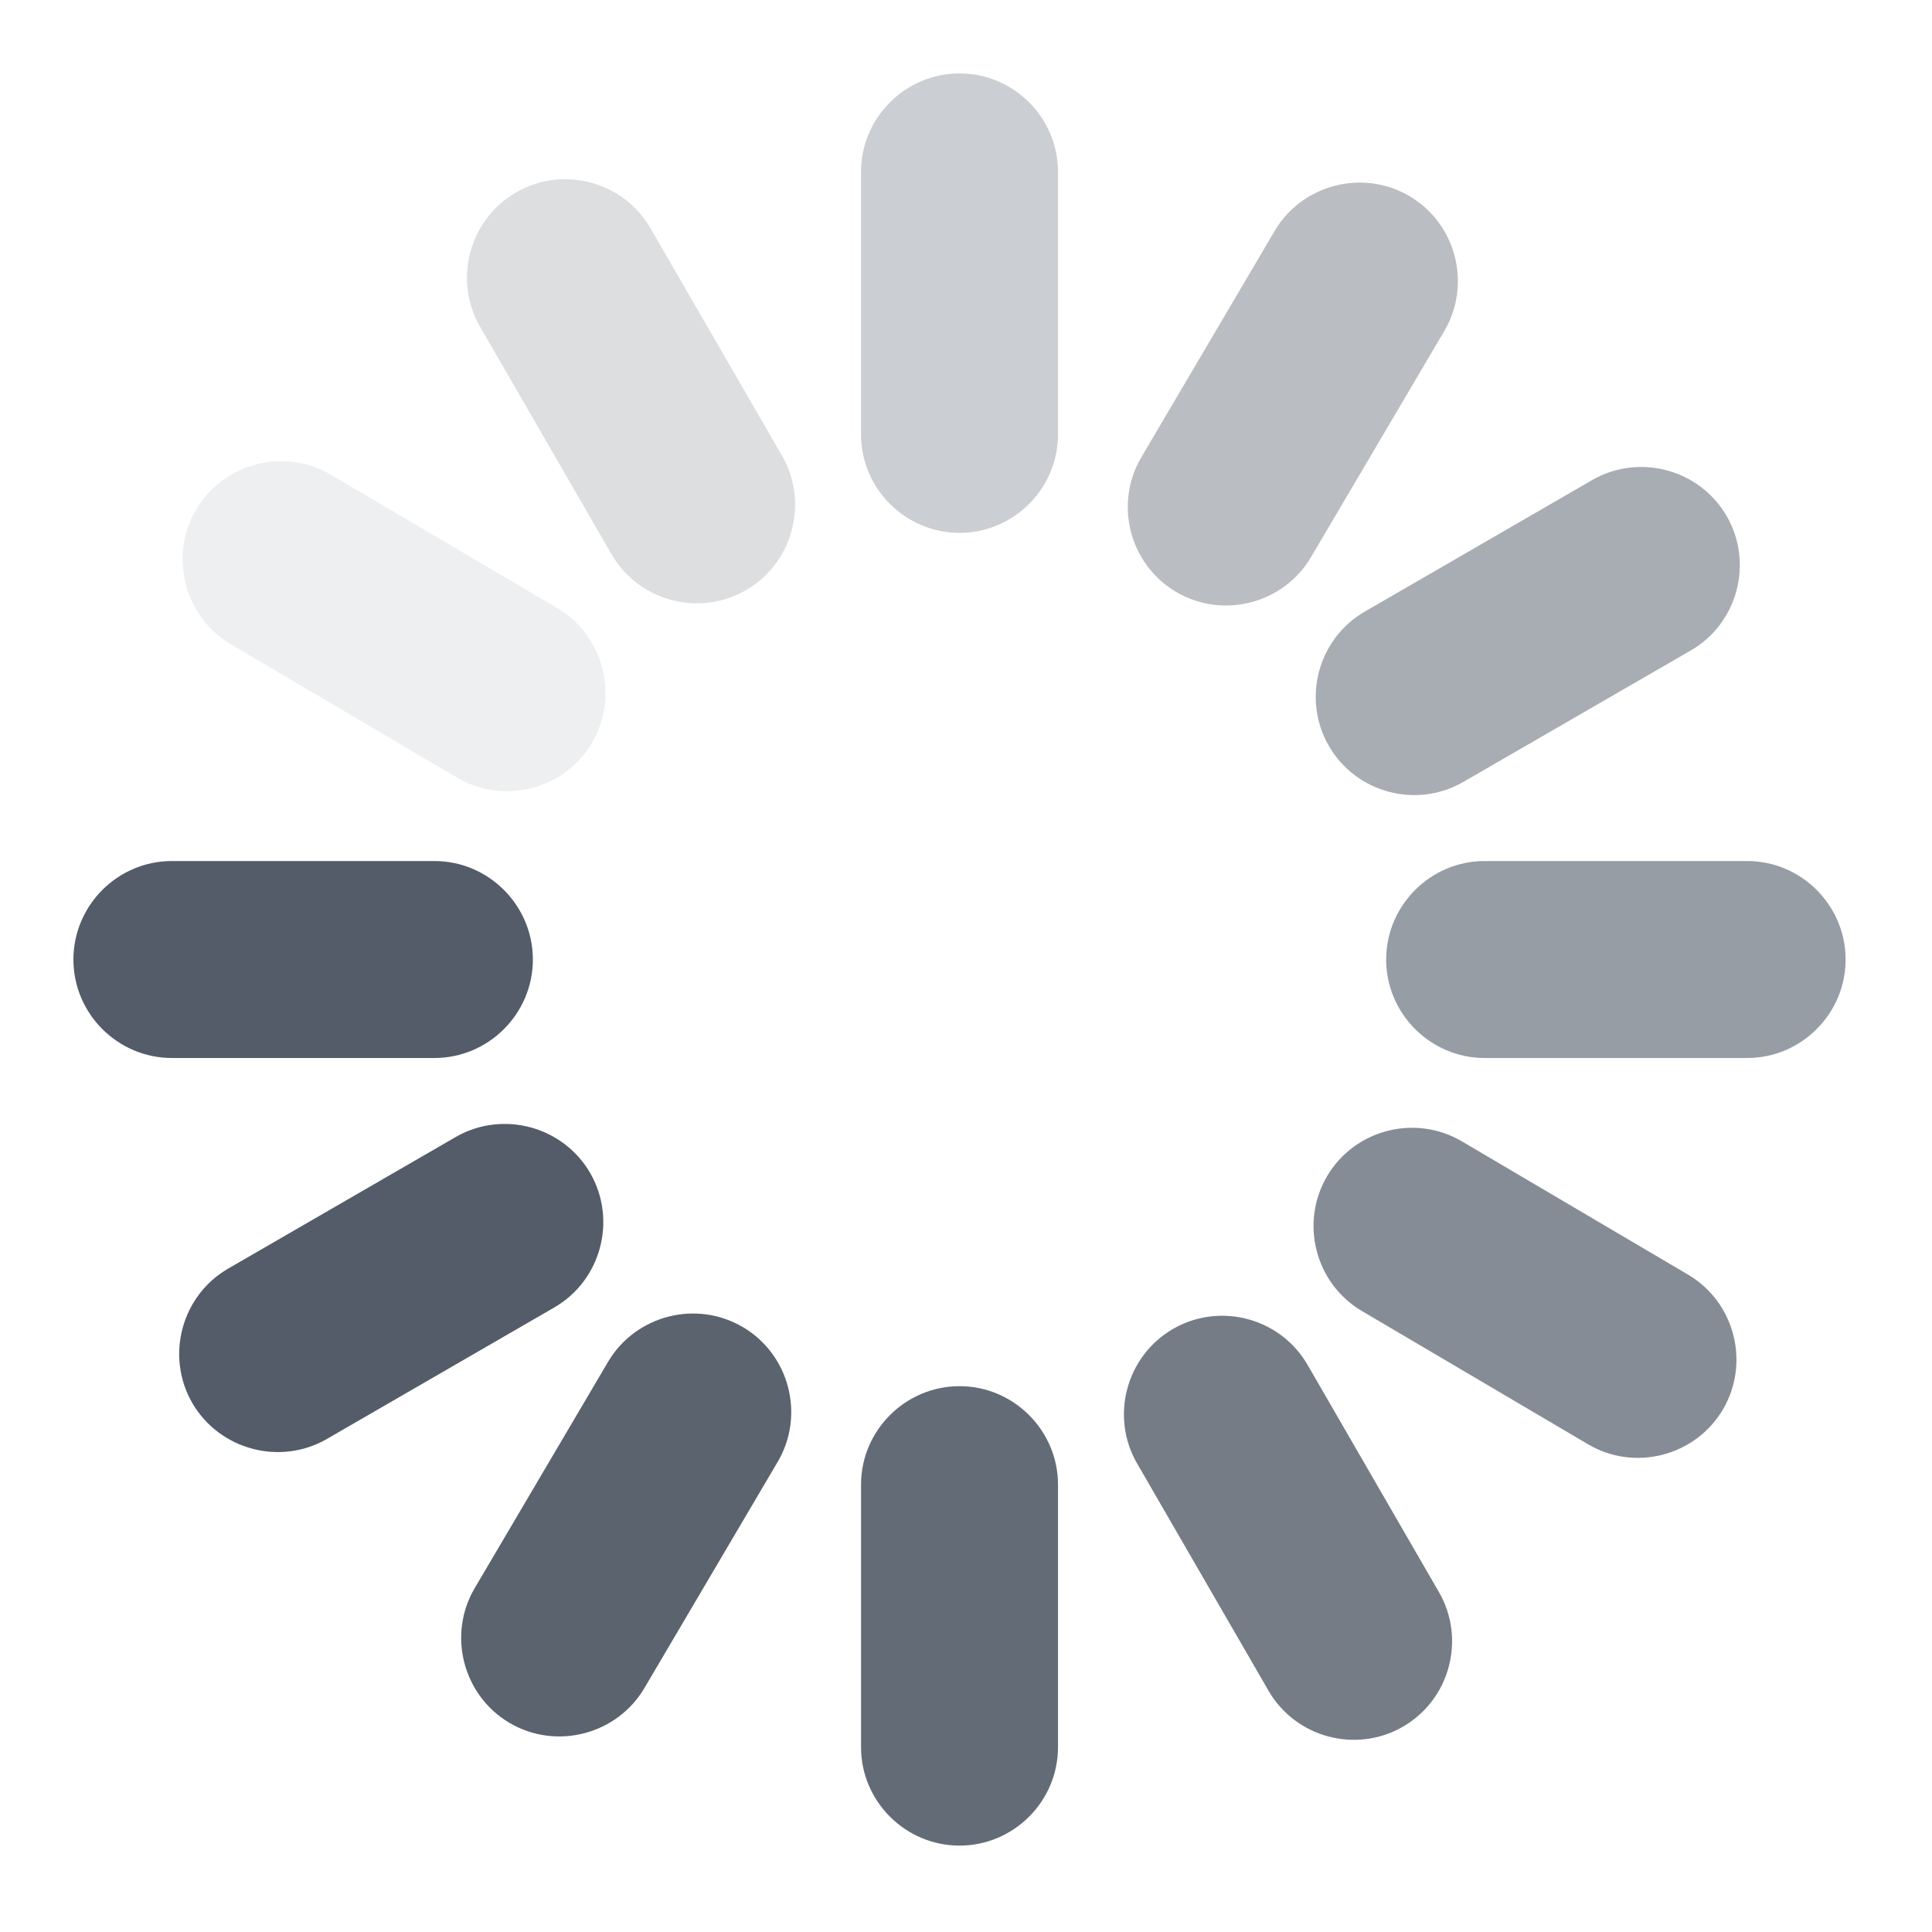
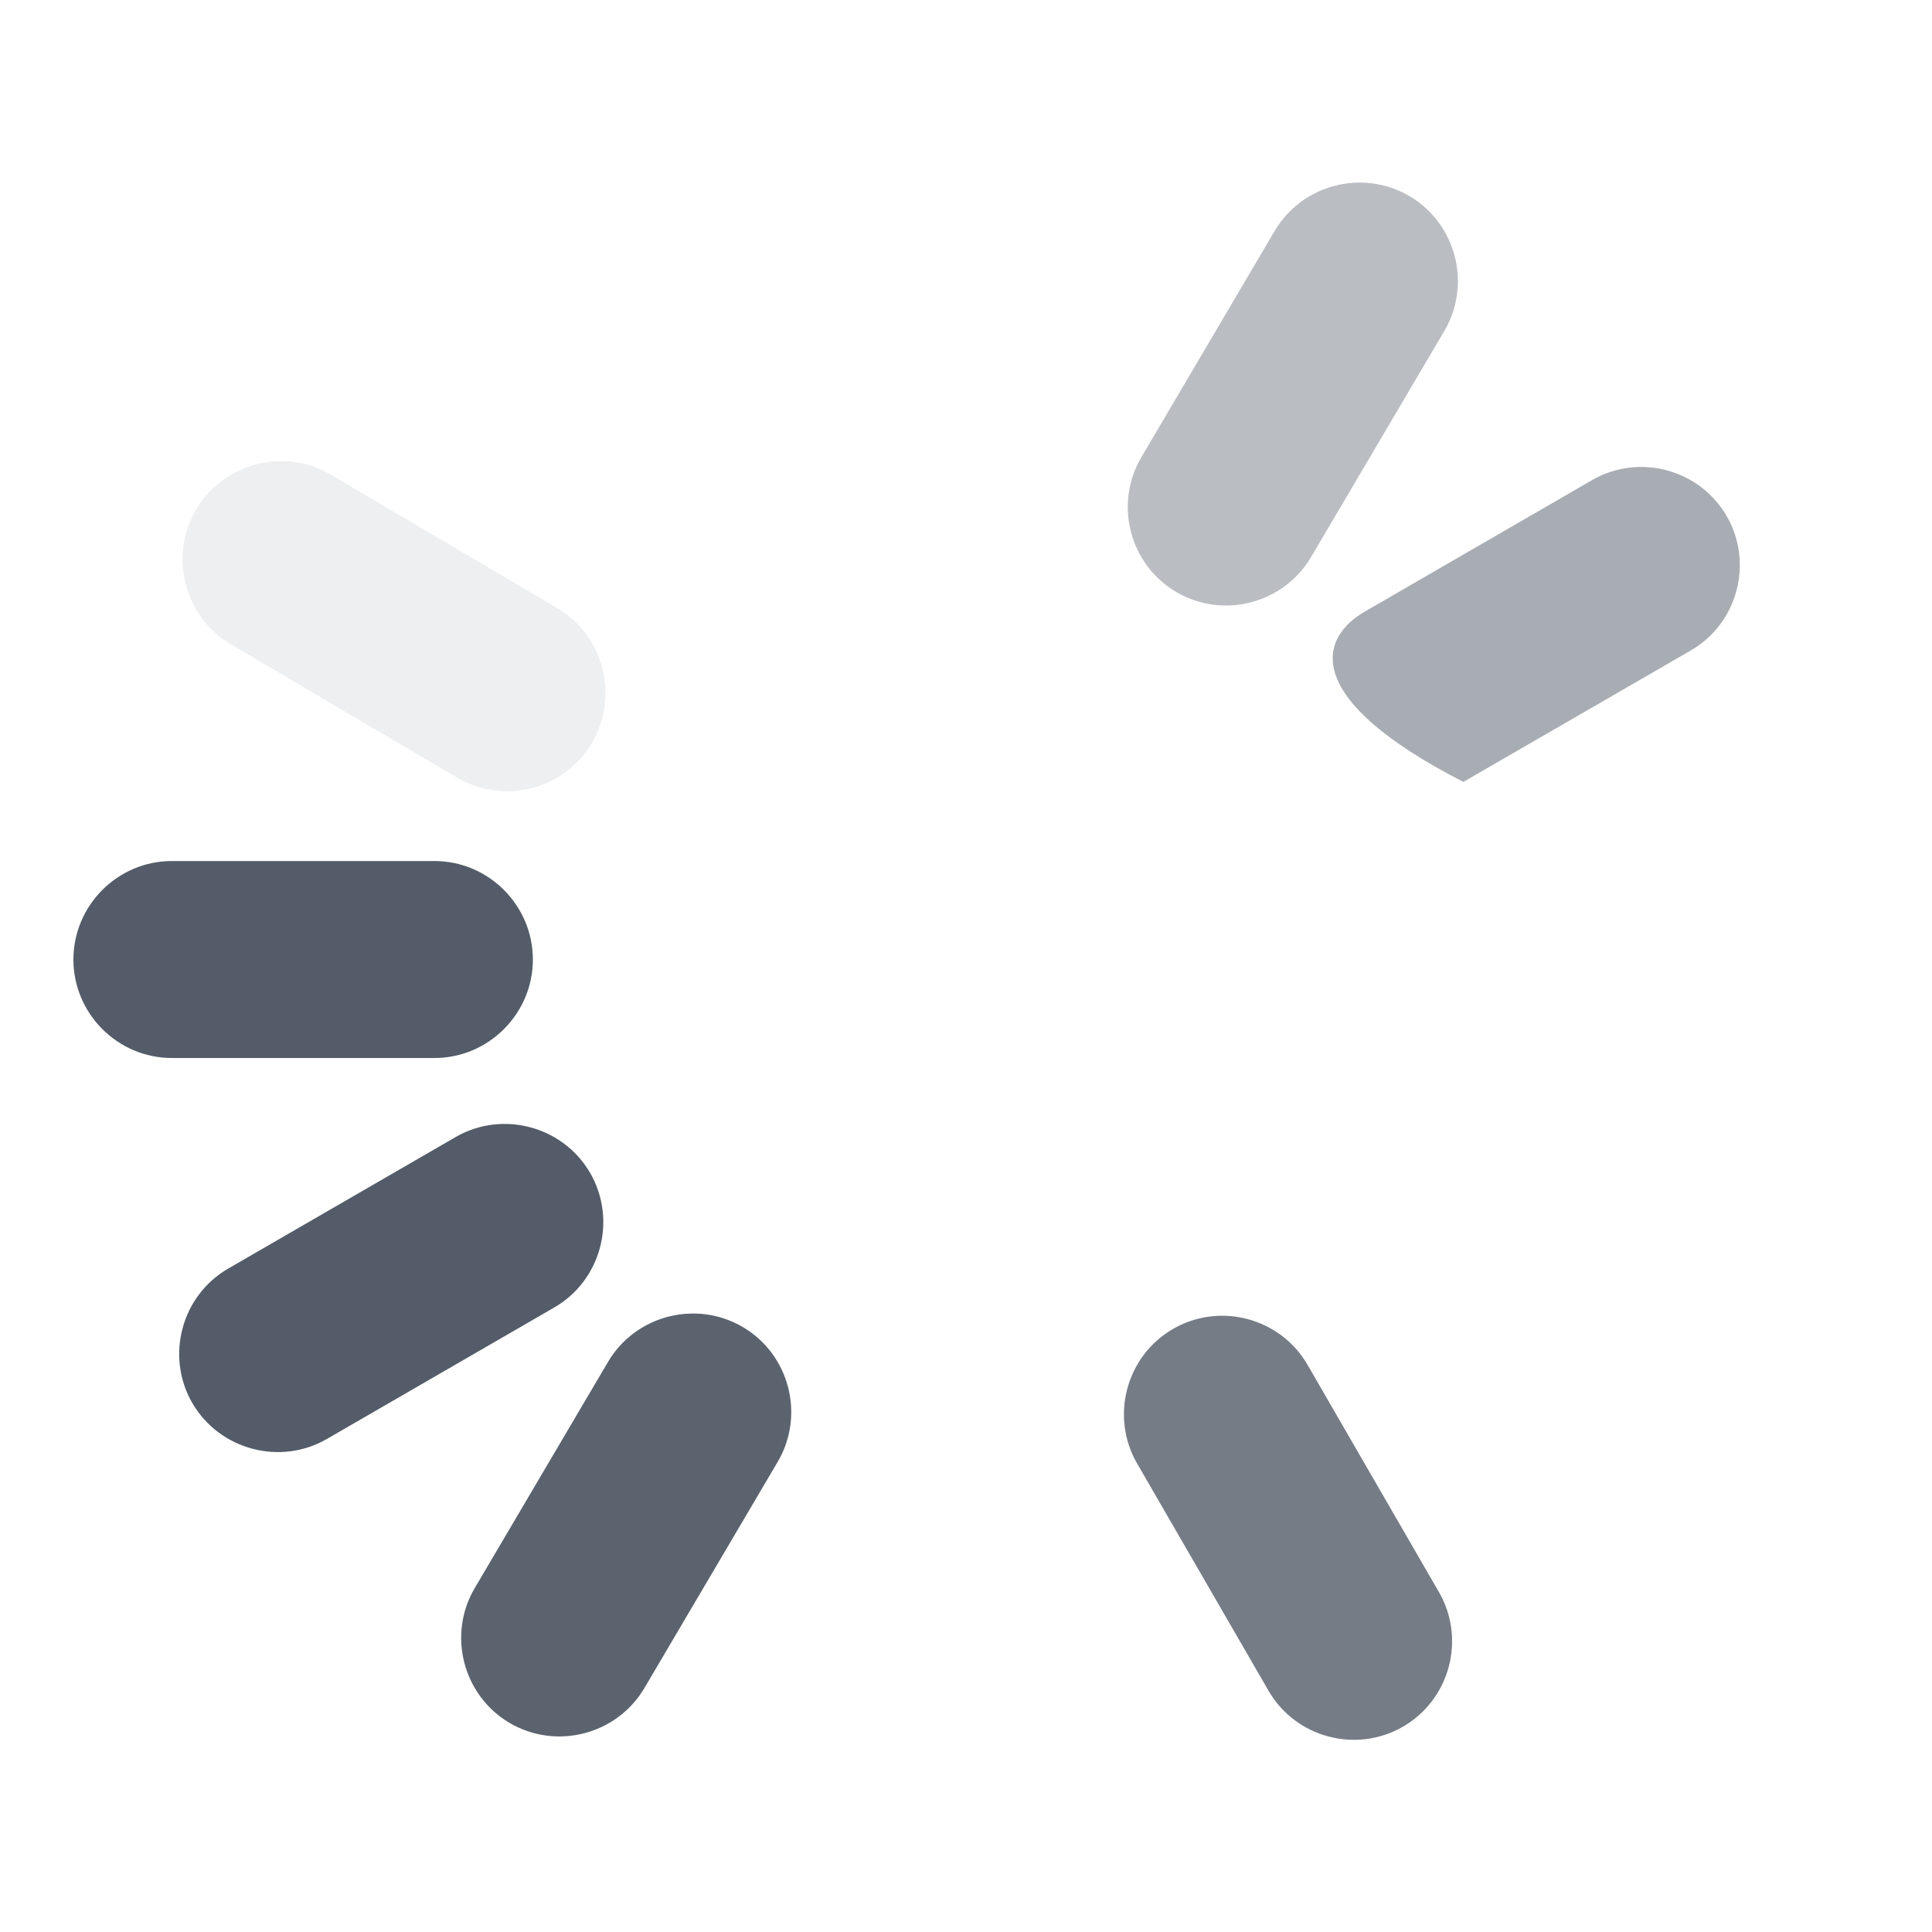
<svg xmlns="http://www.w3.org/2000/svg" width="21px" height="21px" viewBox="0 0 21 21" version="1.1" class="loader">
  <style>
        .loader {
            -moz-transform-origin: 50%;
            transform-origin: 50%;
            animation: loader 1s infinite steps(12);
        }

        @keyframes loader {
            100%{ transform: rotate(360deg); }
        }
    </style>
  <g width="21" height="21" x="0" y="0" fill="#535C68">
    <path d="M6.434,8.075 L6.434,8.075 C6.136,8.582 5.476,8.752 4.969,8.453 L2.51,7.004 C2.004,6.705 1.833,6.046 2.132,5.538 C2.431,5.032 3.091,4.861 3.597,5.16 L6.056,6.609 C6.563,6.908 6.733,7.568 6.434,8.075" opacity="0.1" />
-     <path d="M8.109,6.415 L8.109,6.415 C7.599,6.709 6.941,6.534 6.647,6.024 L5.219,3.553 C4.924,3.044 5.099,2.386 5.61,2.091 C6.119,1.796 6.777,1.972 7.071,2.482 L8.5,4.953 C8.794,5.462 8.618,6.12 8.109,6.415" opacity="0.2" />
-     <path d="M10.43,5.792 L10.43,5.792 C9.841,5.792 9.359,5.311 9.359,4.722 L9.359,1.868 C9.359,1.279 9.841,0.798 10.43,0.798 C11.018,0.798 11.5,1.279 11.5,1.868 L11.5,4.722 C11.5,5.311 11.018,5.792 10.43,5.792" opacity="0.3" />
    <path d="M15.321,2.132 L15.321,2.132 C15.828,2.431 15.998,3.09 15.699,3.598 L14.25,6.056 C13.951,6.563 13.292,6.733 12.784,6.434 C12.277,6.135 12.107,5.476 12.406,4.97 L13.855,2.51 C14.154,2.004 14.813,1.833 15.321,2.132" opacity="0.4" />
-     <path d="M18.768,5.609 L18.768,5.609 C19.063,6.119 18.887,6.777 18.377,7.071 L15.906,8.499 C15.397,8.794 14.739,8.619 14.444,8.108 C14.15,7.599 14.325,6.941 14.836,6.647 L17.306,5.218 C17.816,4.924 18.473,5.1 18.768,5.609" opacity="0.5" />
-     <path d="M20.061,10.43 L20.061,10.43 C20.061,11.018 19.58,11.5 18.991,11.5 L16.137,11.5 C15.549,11.5 15.067,11.018 15.067,10.43 C15.067,9.841 15.549,9.359 16.137,9.359 L18.991,9.359 C19.58,9.359 20.061,9.841 20.061,10.43" opacity="0.6" />
-     <path d="M18.727,15.321 L18.727,15.321 C18.428,15.827 17.769,15.998 17.262,15.699 L14.803,14.25 C14.296,13.951 14.126,13.292 14.425,12.784 C14.724,12.277 15.383,12.107 15.89,12.406 L18.349,13.855 C18.856,14.154 19.026,14.813 18.727,15.321" opacity="0.7" />
+     <path d="M18.768,5.609 L18.768,5.609 C19.063,6.119 18.887,6.777 18.377,7.071 L15.906,8.499 C14.15,7.599 14.325,6.941 14.836,6.647 L17.306,5.218 C17.816,4.924 18.473,5.1 18.768,5.609" opacity="0.5" />
    <path d="M15.25,18.768 L15.25,18.768 C14.74,19.063 14.082,18.887 13.788,18.377 L12.359,15.906 C12.065,15.397 12.241,14.739 12.75,14.445 C13.26,14.15 13.918,14.325 14.213,14.836 L15.641,17.306 C15.935,17.816 15.76,18.473 15.25,18.768" opacity="0.8" />
-     <path d="M10.43,20.061 L10.43,20.061 C9.841,20.061 9.359,19.58 9.359,18.991 L9.359,16.137 C9.359,15.549 9.841,15.067 10.43,15.067 C11.018,15.067 11.5,15.549 11.5,16.137 L11.5,18.991 C11.5,19.58 11.018,20.061 10.43,20.061" opacity="0.9" />
    <path d="M8.075,14.425 L8.075,14.425 C8.582,14.724 8.752,15.383 8.453,15.89 L7.004,18.349 C6.705,18.855 6.046,19.026 5.538,18.727 C5.032,18.428 4.861,17.769 5.16,17.262 L6.609,14.803 C6.908,14.296 7.568,14.126 8.075,14.425" opacity="0.95" />
    <path d="M5.792,10.43 L5.792,10.43 C5.792,11.018 5.311,11.5 4.722,11.5 L1.868,11.5 C1.279,11.5 0.798,11.018 0.798,10.43 C0.798,9.841 1.279,9.359 1.868,9.359 L4.722,9.359 C5.311,9.359 5.792,9.841 5.792,10.43" />
    <path d="M6.415,12.75 L6.415,12.75 C6.709,13.26 6.534,13.918 6.024,14.212 L3.553,15.641 C3.044,15.935 2.386,15.759 2.09,15.25 C1.796,14.74 1.972,14.082 2.482,13.788 L4.953,12.359 C5.462,12.065 6.12,12.241 6.415,12.75" />
  </g>
</svg>